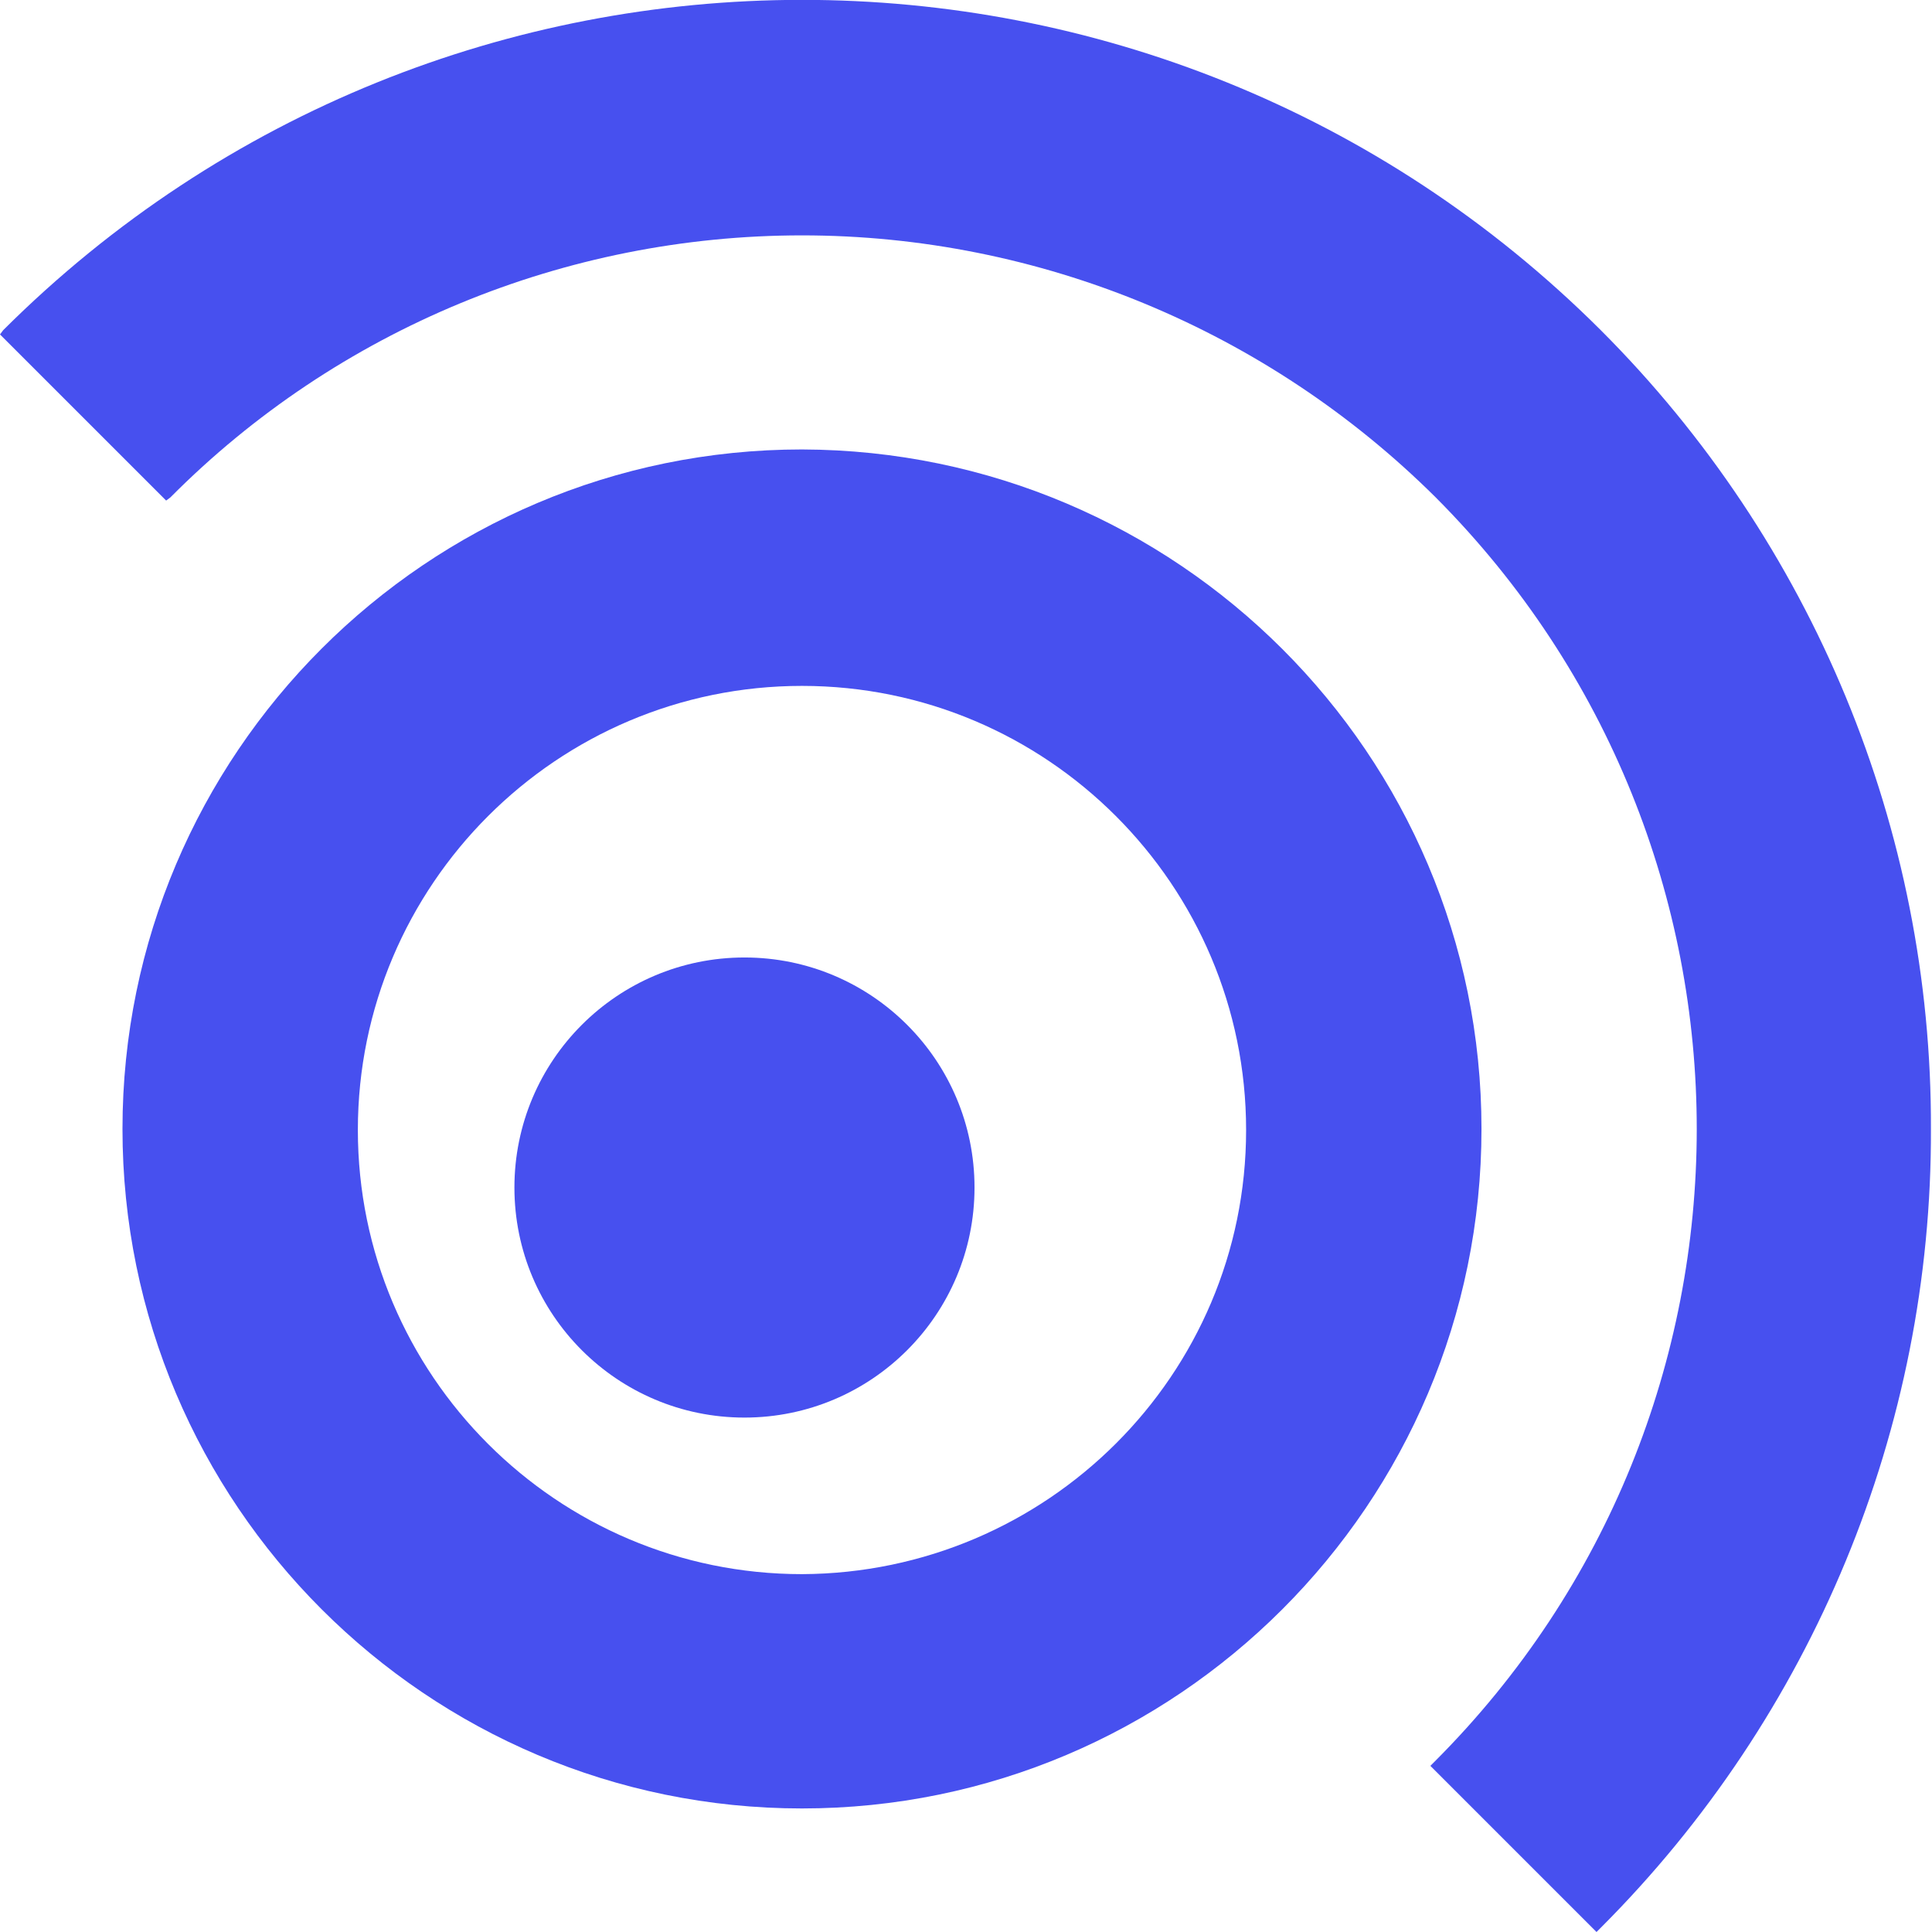
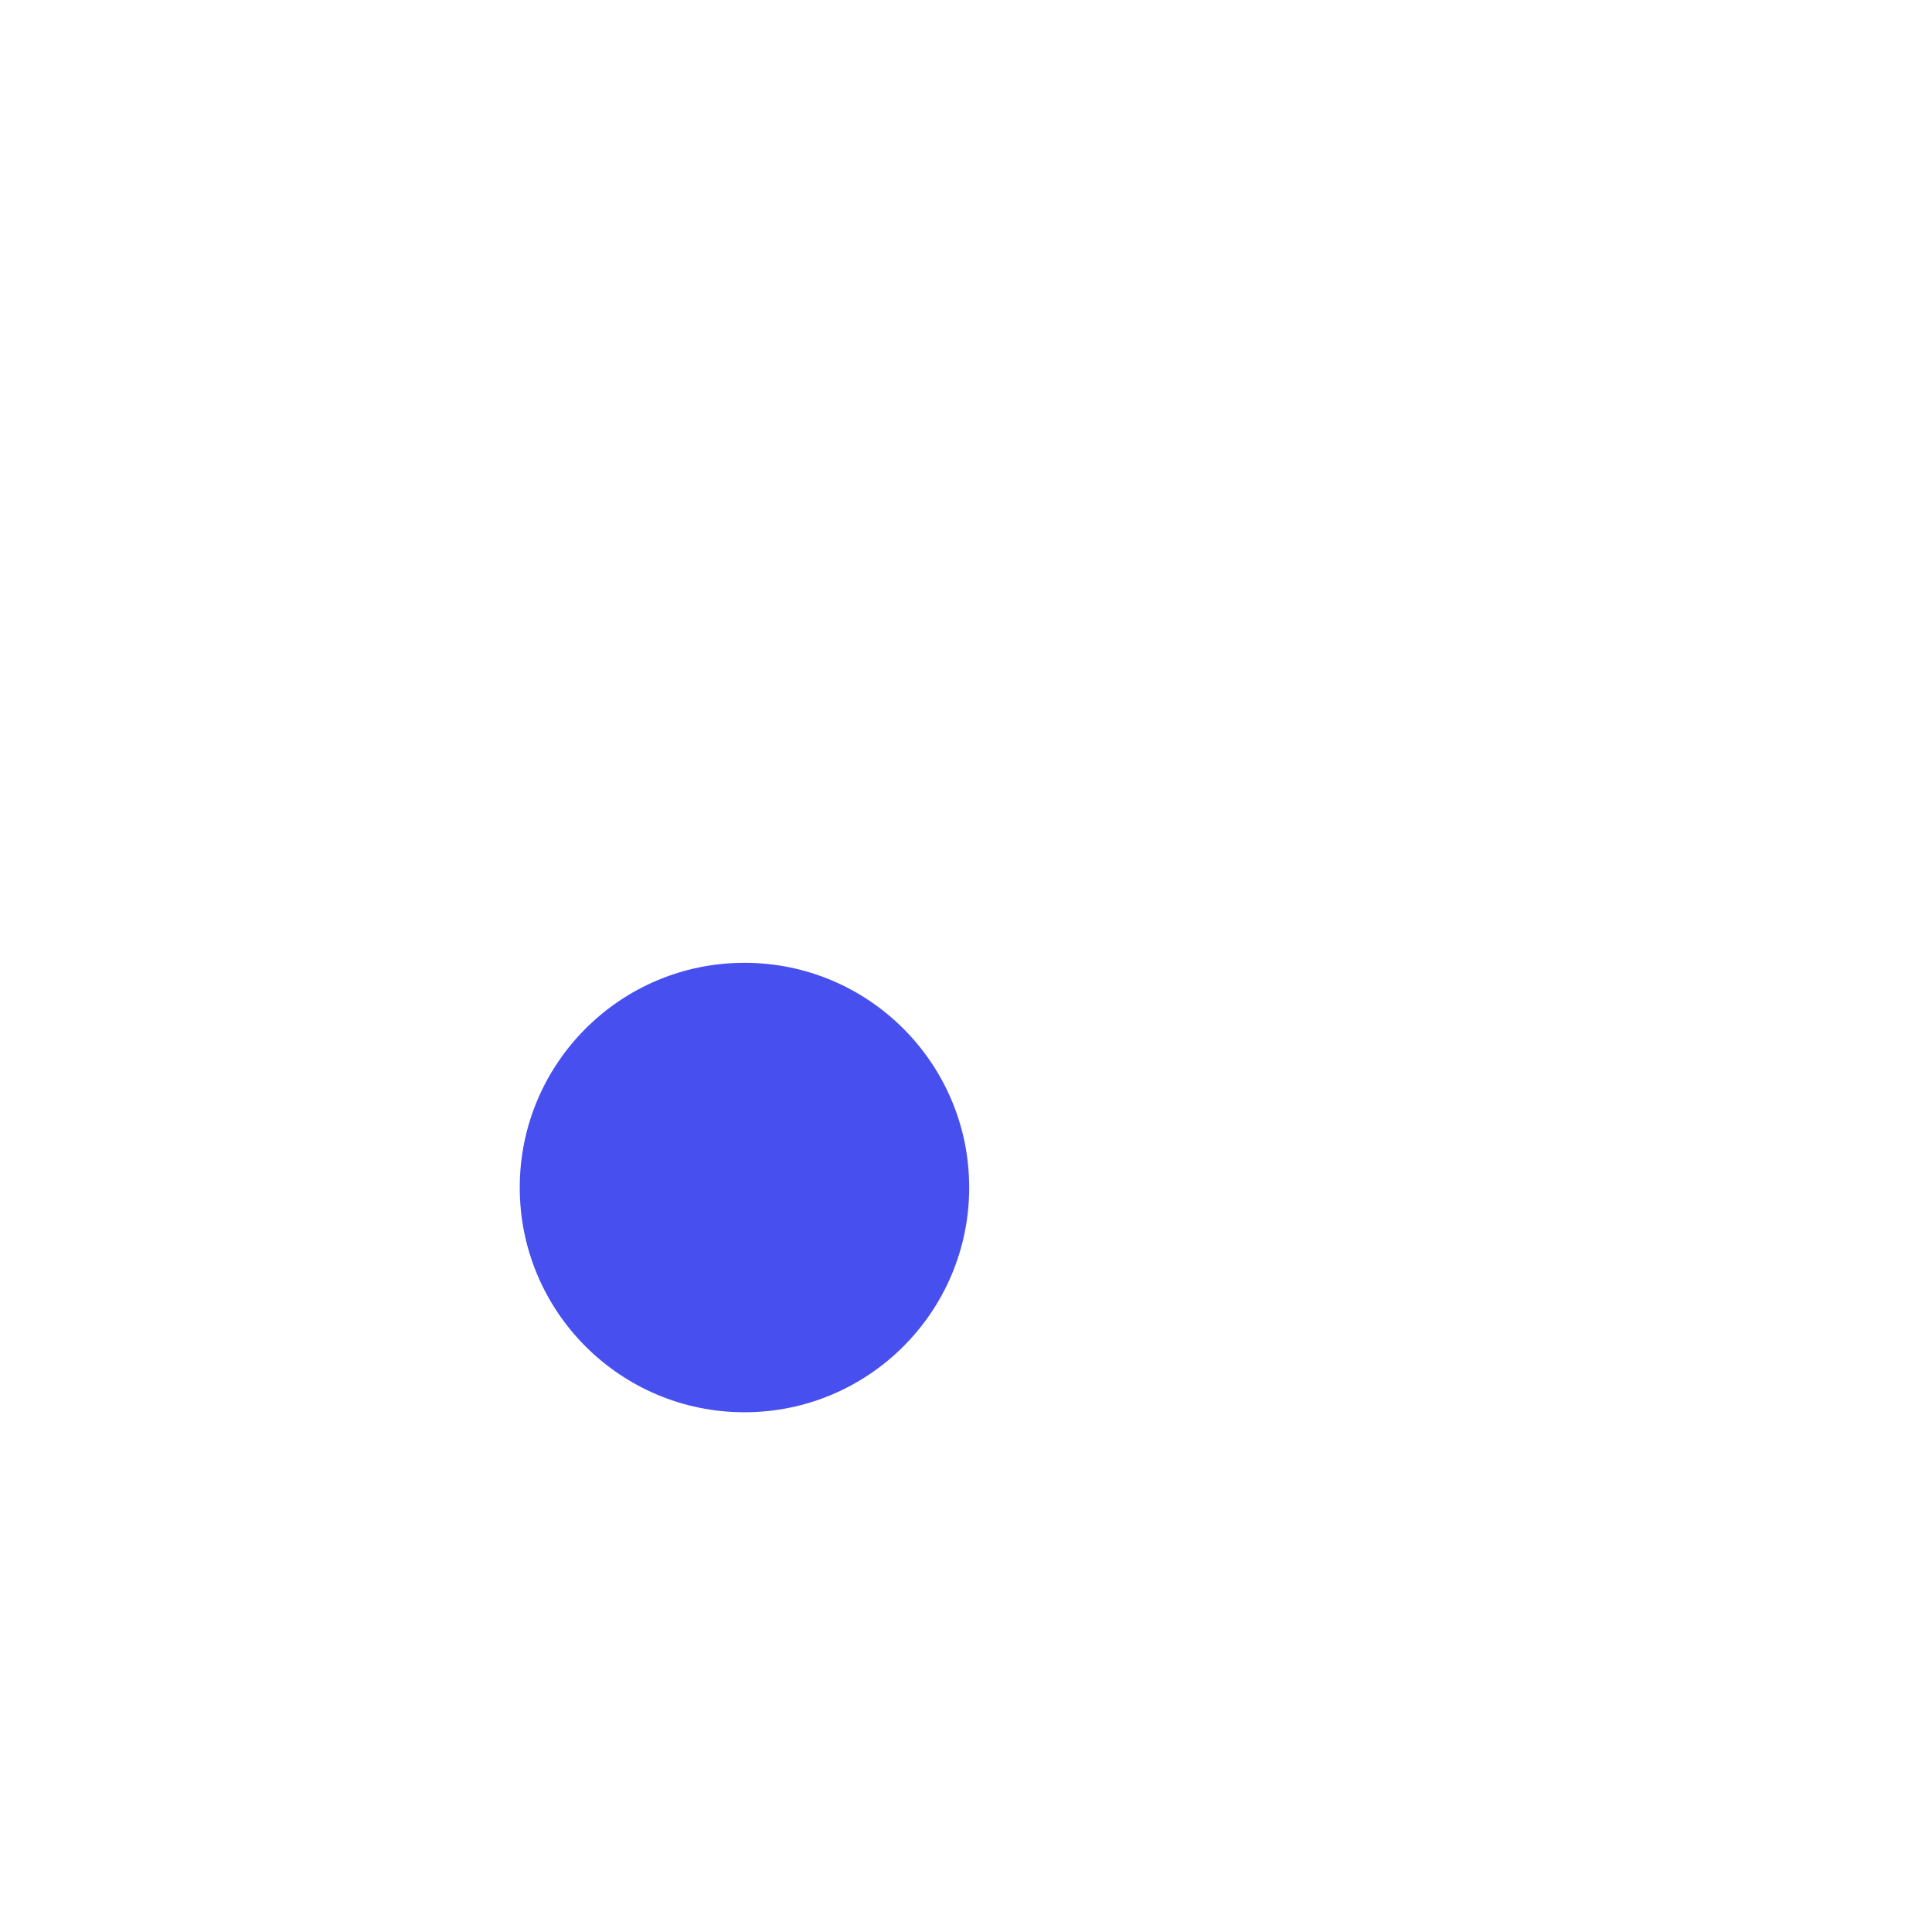
<svg xmlns="http://www.w3.org/2000/svg" version="1.1" id="Layer_1" x="0px" y="0px" viewBox="0 0 181.4 181.4" style="enable-background:new 0 0 181.4 181.4;" xml:space="preserve">
  <style type="text/css">
  .st0{fill:#4750EF;}
 </style>
  <g id="Layer_2_1_">
    <g id="Layer_1-2">
-       <path class="st0" d="M181.3,106c0.1,28.1-11.1,55.1-31,75l-0.4,0.4l-15.6-15.6l0.4-0.4c32.8-32.8,32.8-85.9,0.1-118.7    C119,31,97.6,22.1,75.3,22.1C53.1,22.1,31.7,30.9,16,46.7l-0.4,0.3L0,31.4l0.3-0.4C41.7-10.3,108.8-10.4,150.3,31    C170.2,50.9,181.4,77.9,181.3,106L181.3,106z">
-    </path>
-       <path class="st0" d="M75.3,42.2c-35.2,0-63.8,28.6-63.8,63.8s28.6,63.8,63.8,63.8s63.8-28.6,63.8-63.8c0,0,0,0,0,0    C139.1,70.8,110.5,42.3,75.3,42.2z M75.3,147.8c-23,0-41.7-18.7-41.7-41.7s18.7-41.7,41.7-41.7c23,0,41.7,18.7,41.7,41.7    C117,129.1,98.3,147.7,75.3,147.8z">
-    </path>
      <circle class="st0" cx="69.9" cy="111.5" r="21.1">
-    </circle>
-       <circle class="st0" cx="69.9" cy="111.5" r="21.6">
   </circle>
    </g>
  </g>
</svg>